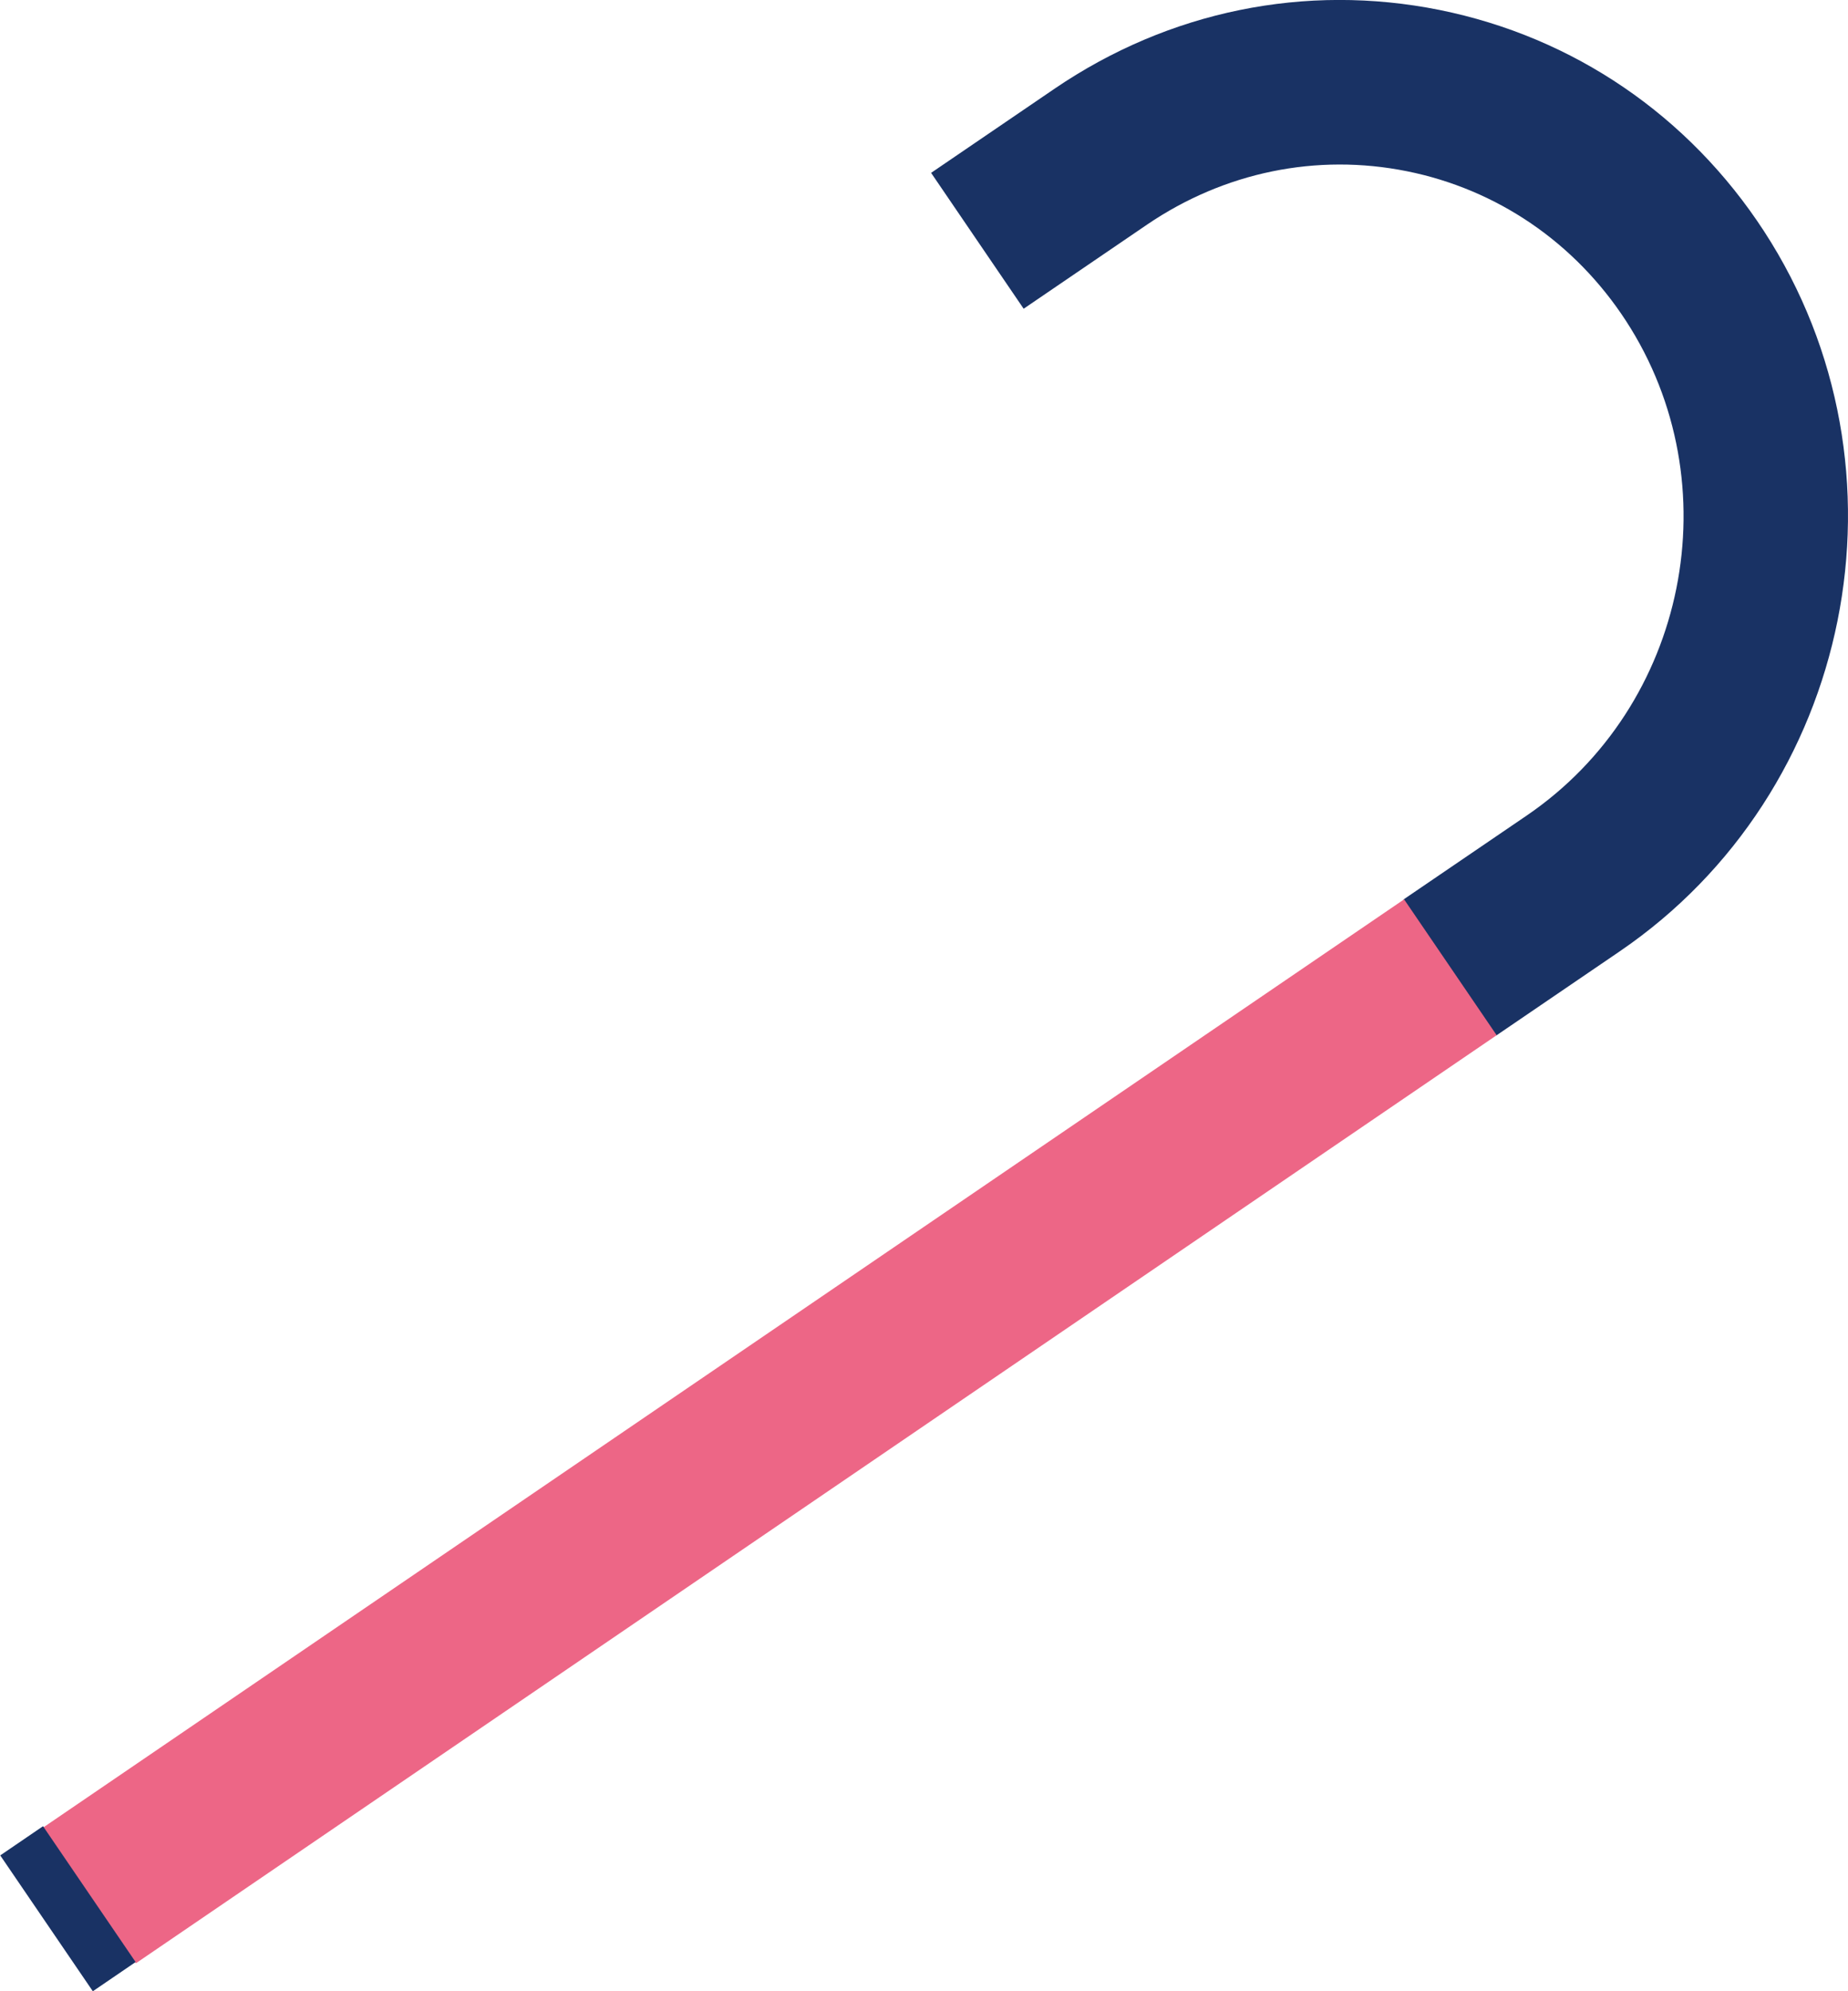
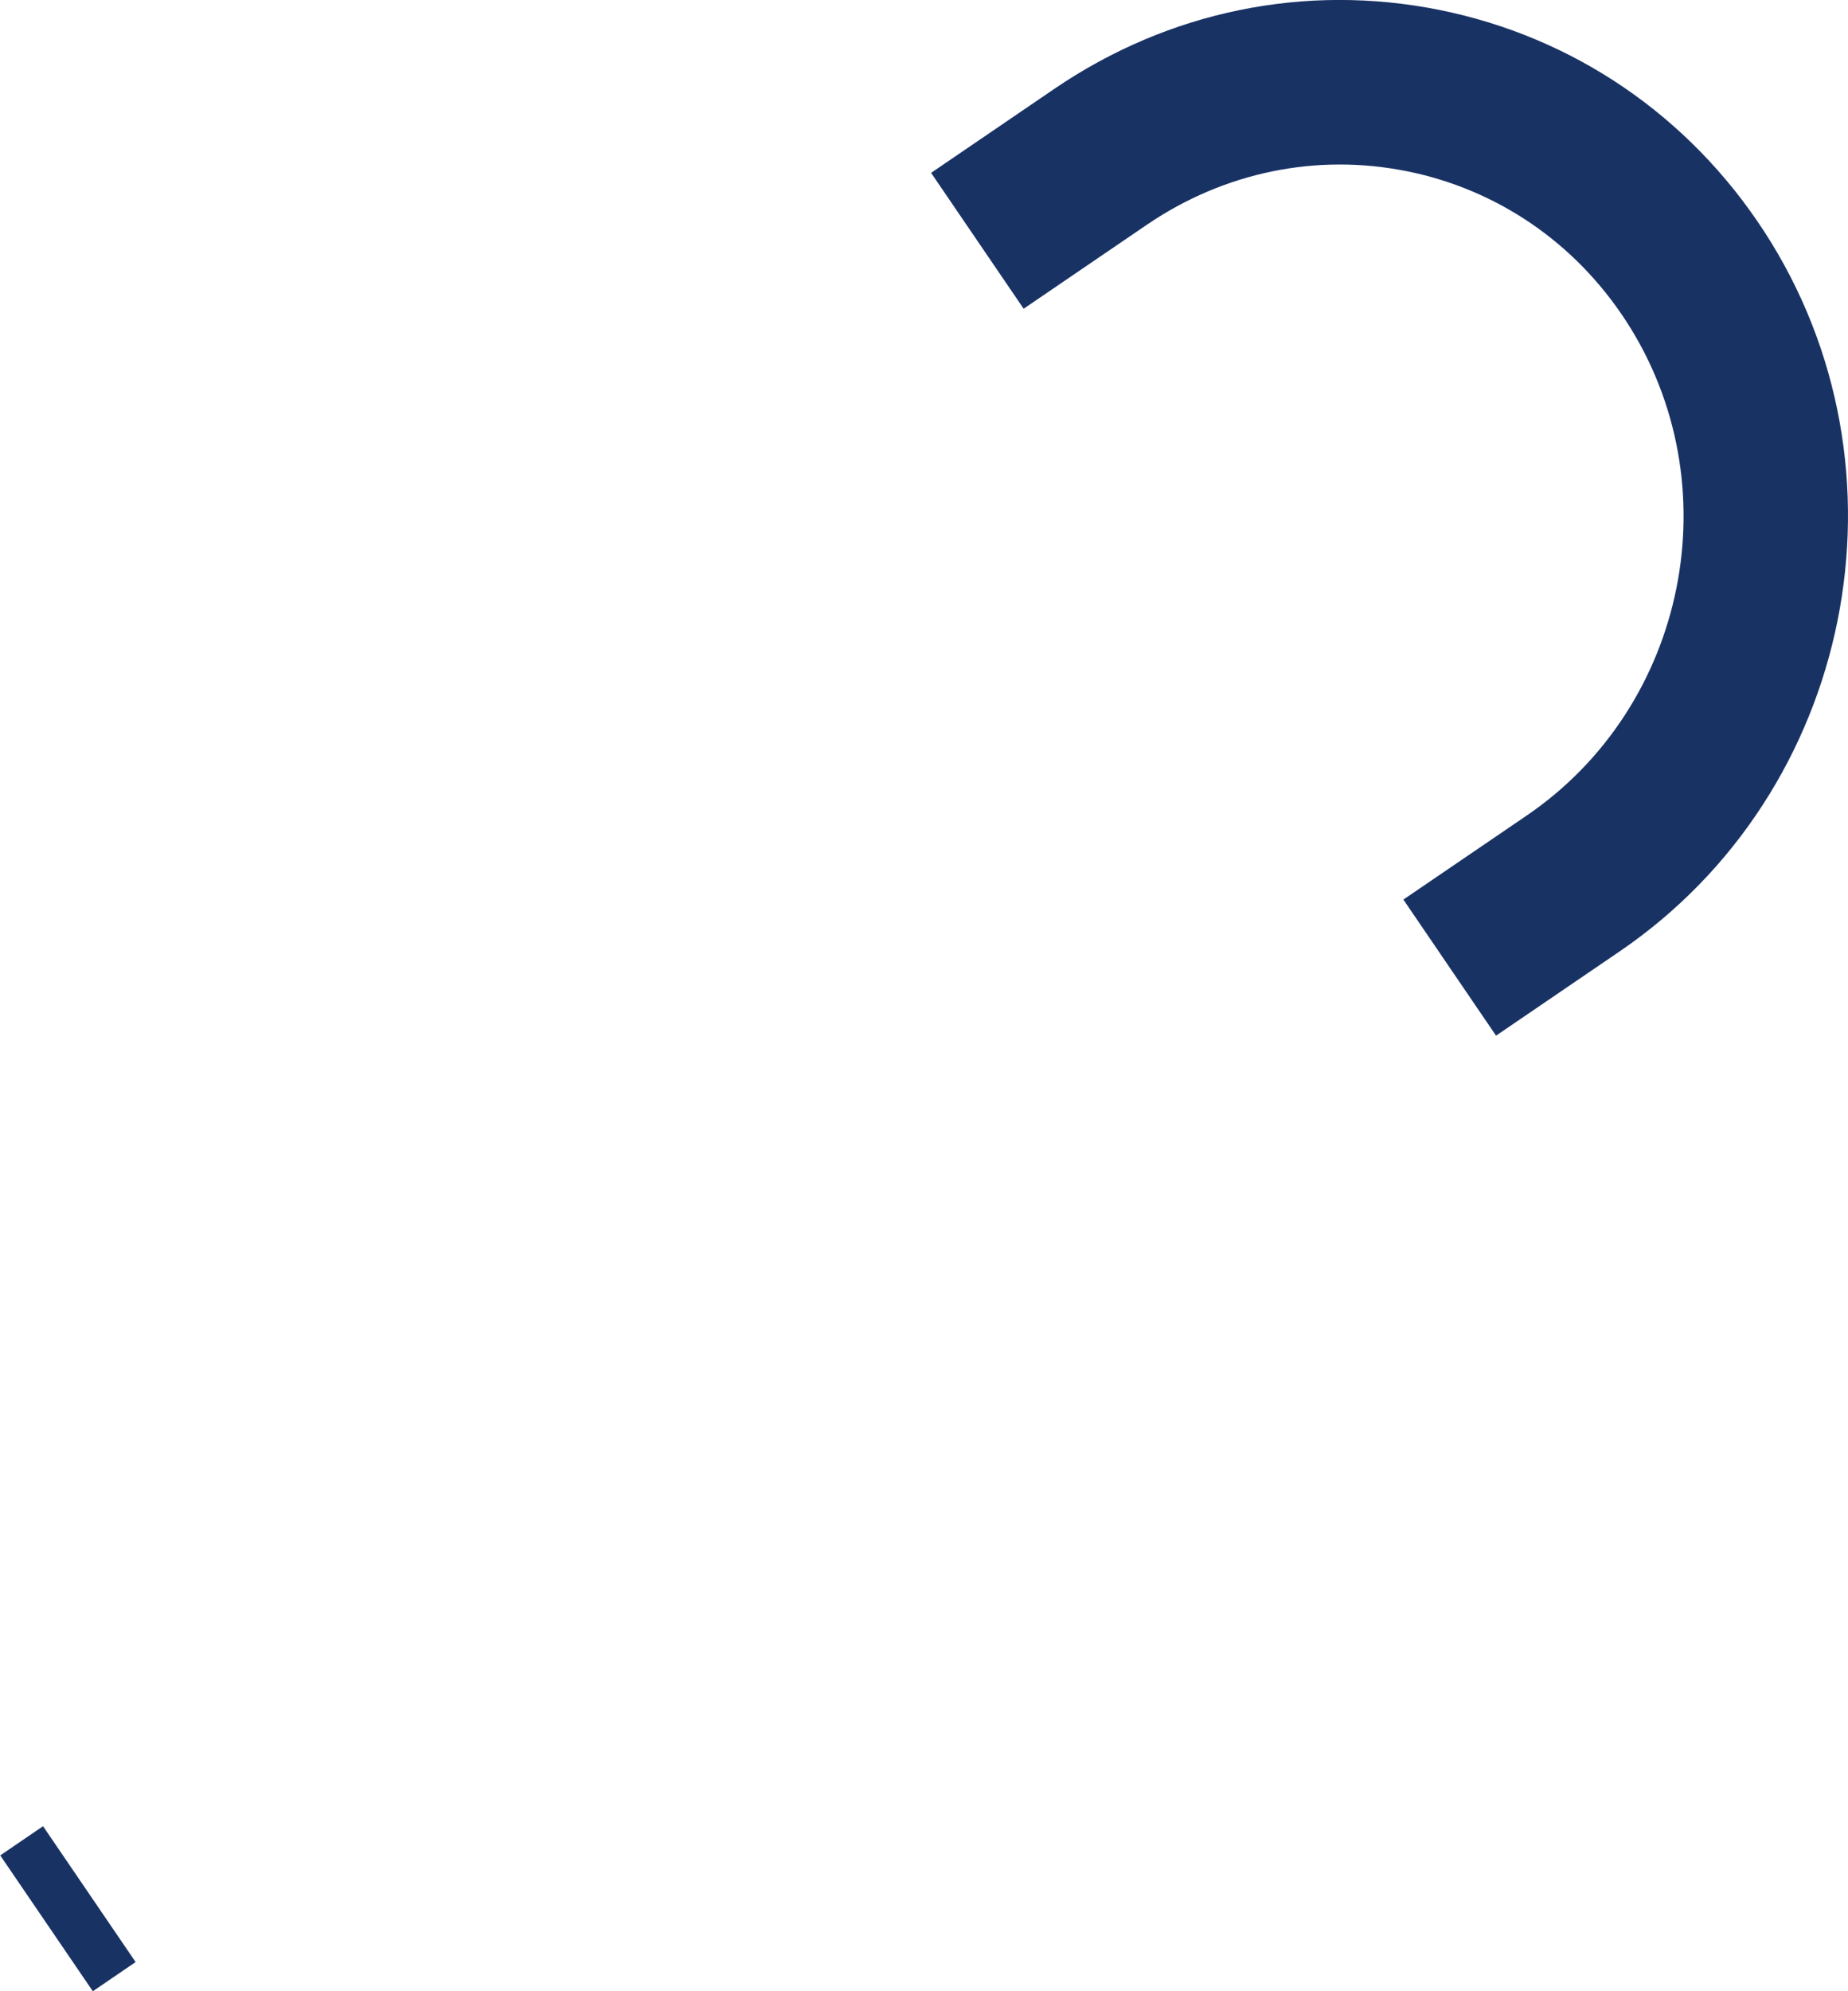
<svg xmlns="http://www.w3.org/2000/svg" id="uuid-386fa344-e039-4595-bc27-e81c6e3e1065" data-name="Calque 2" width="146.97" height="158.28" viewBox="0 0 146.97 158.28">
  <g id="uuid-507bbc6a-7f3d-401e-9190-7d6b4540ac70" data-name="canne">
    <path d="M111.62,71.52l7.36,10.8,9.82-6.69c18.62-12.68,23.78-38.35,11.5-57.24-5.99-9.2-15.16-15.45-25.82-17.6-10.66-2.14-21.53.08-30.61,6.26l-9.82,6.69,7.36,10.8,9.82-6.69c6.15-4.18,13.49-5.68,20.66-4.24s13.37,5.67,17.42,11.89c8.44,12.98,4.89,30.62-7.9,39.33l-9.81,6.68Z" style="fill: #193264;" />
-     <rect x="-4.24" y="107.22" width="130.97" height="13.07" transform="translate(-53.44 54.27) rotate(-34.28)" style="fill: #ed6686;" />
    <rect x="3.33" y="145.19" width="4.12" height="13.07" transform="translate(-84.53 29.4) rotate(-34.29)" style="fill: #193264;" />
  </g>
</svg>